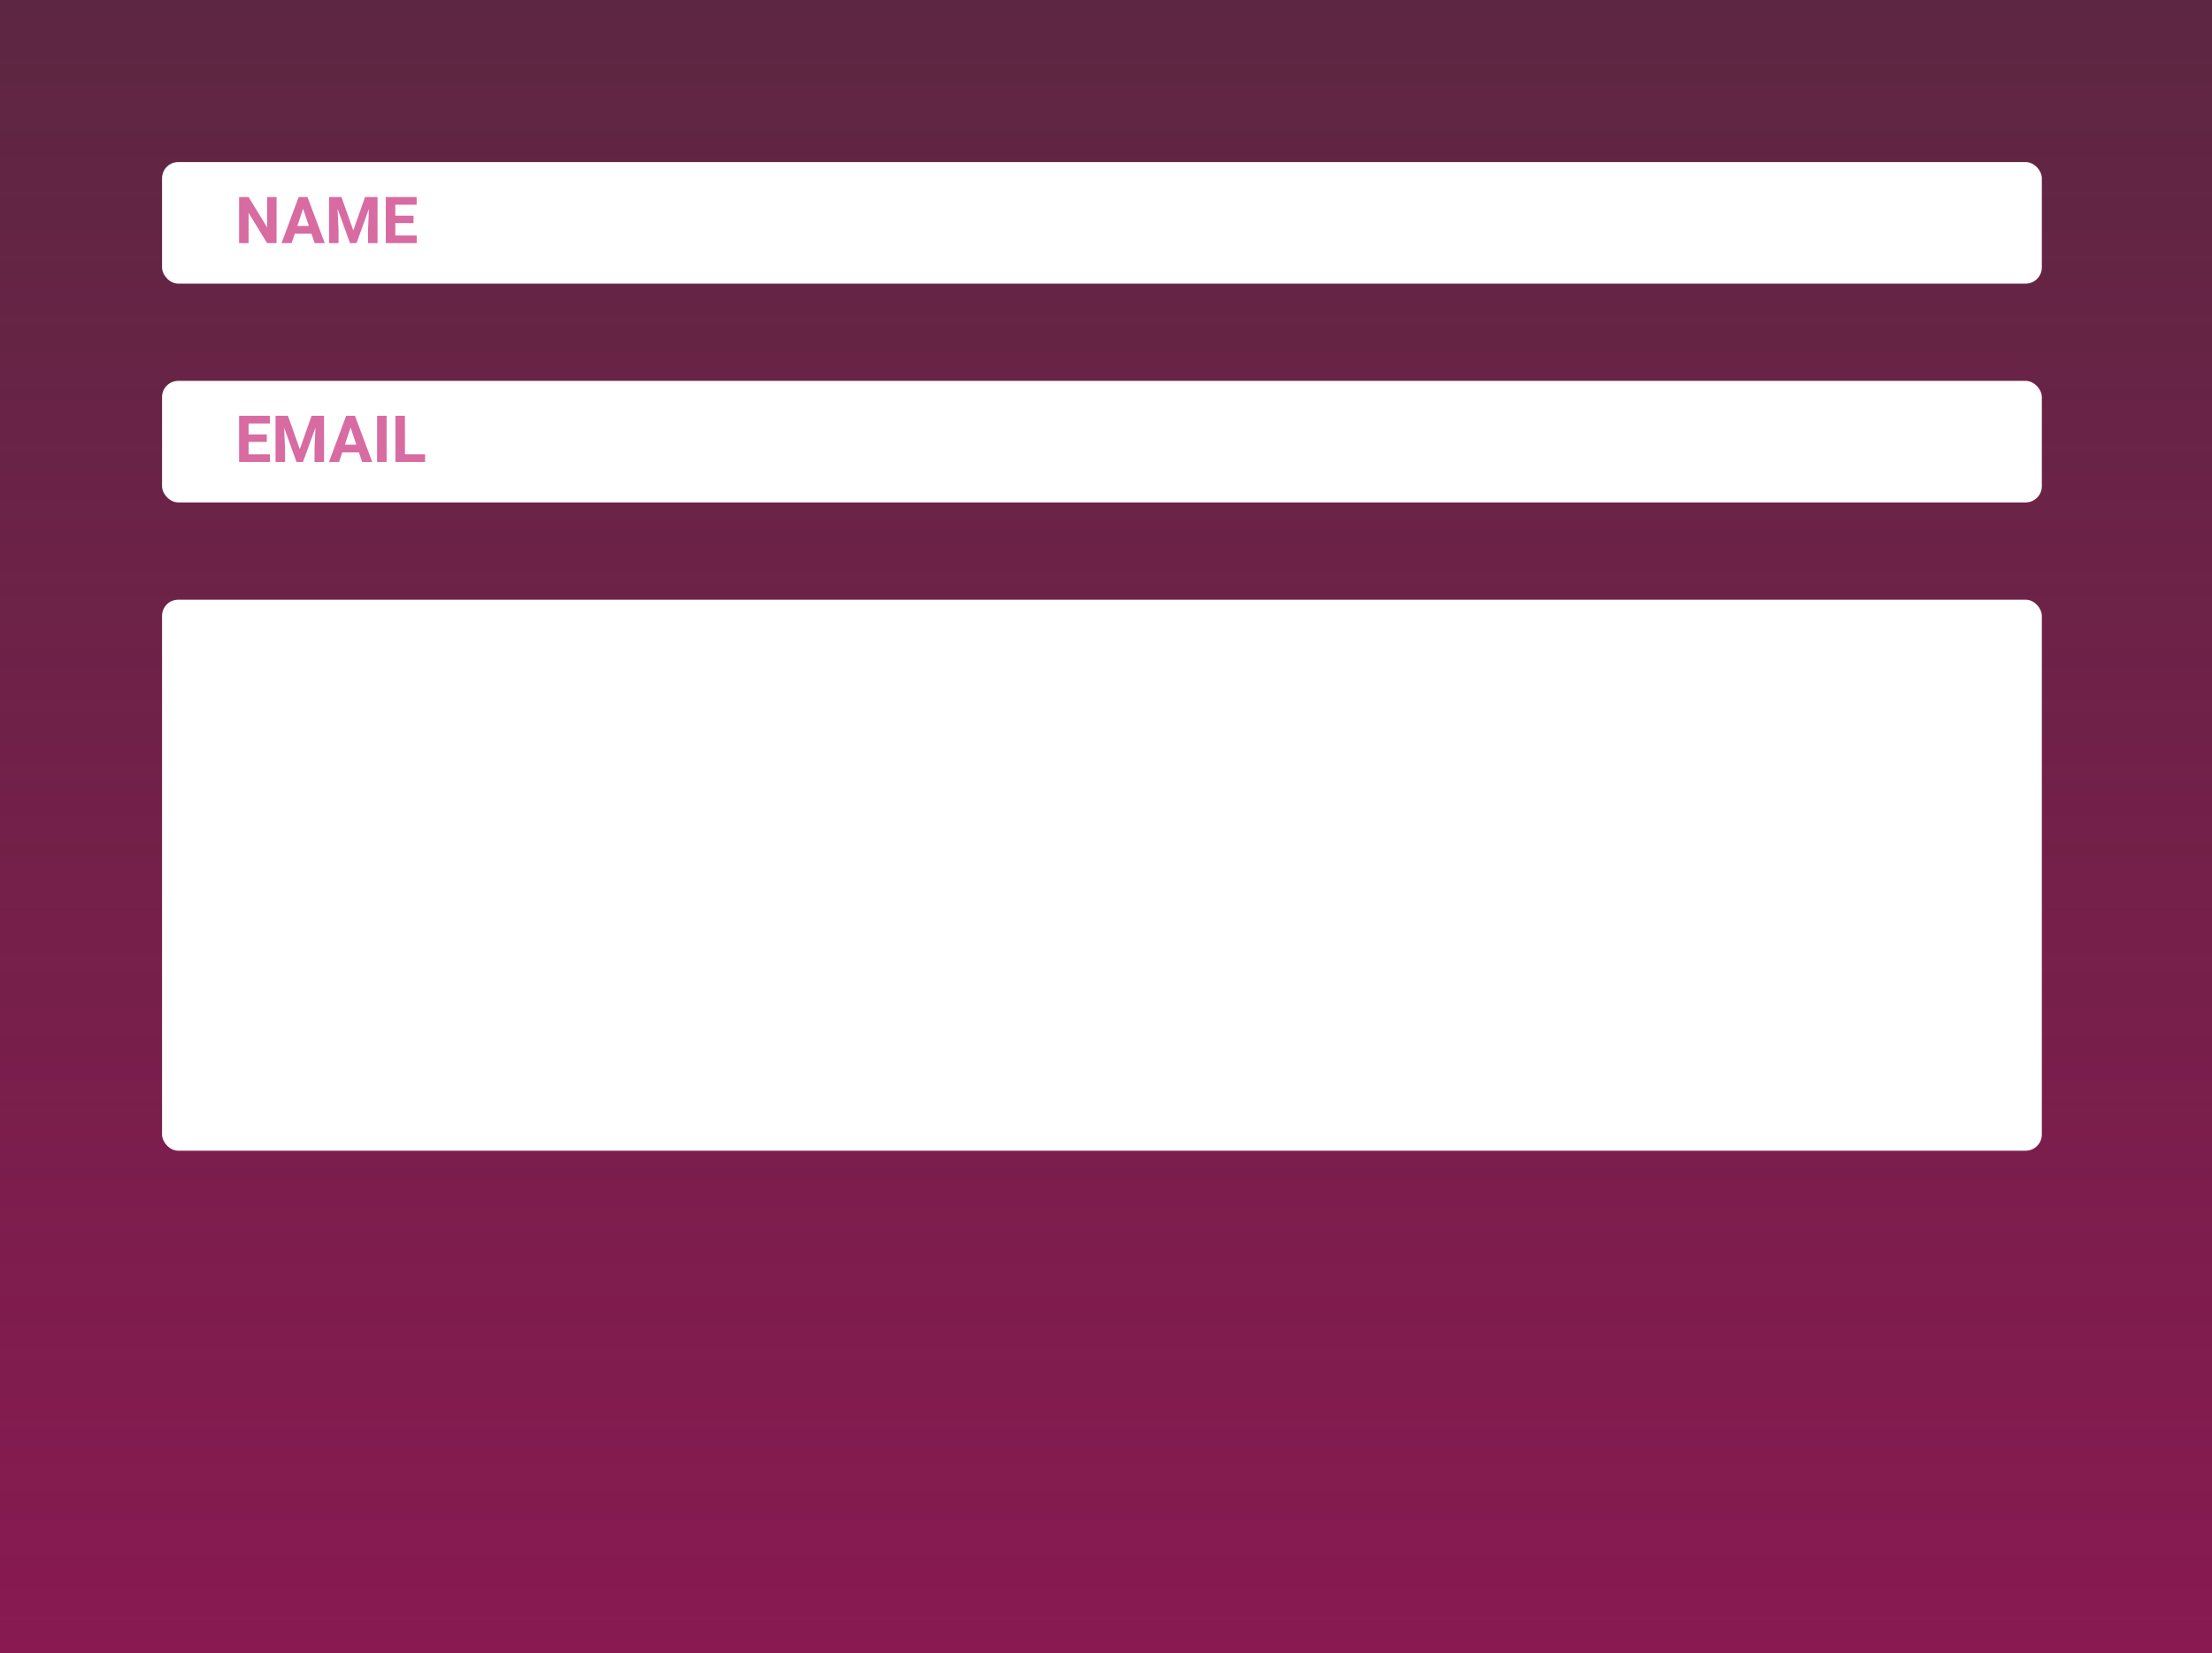
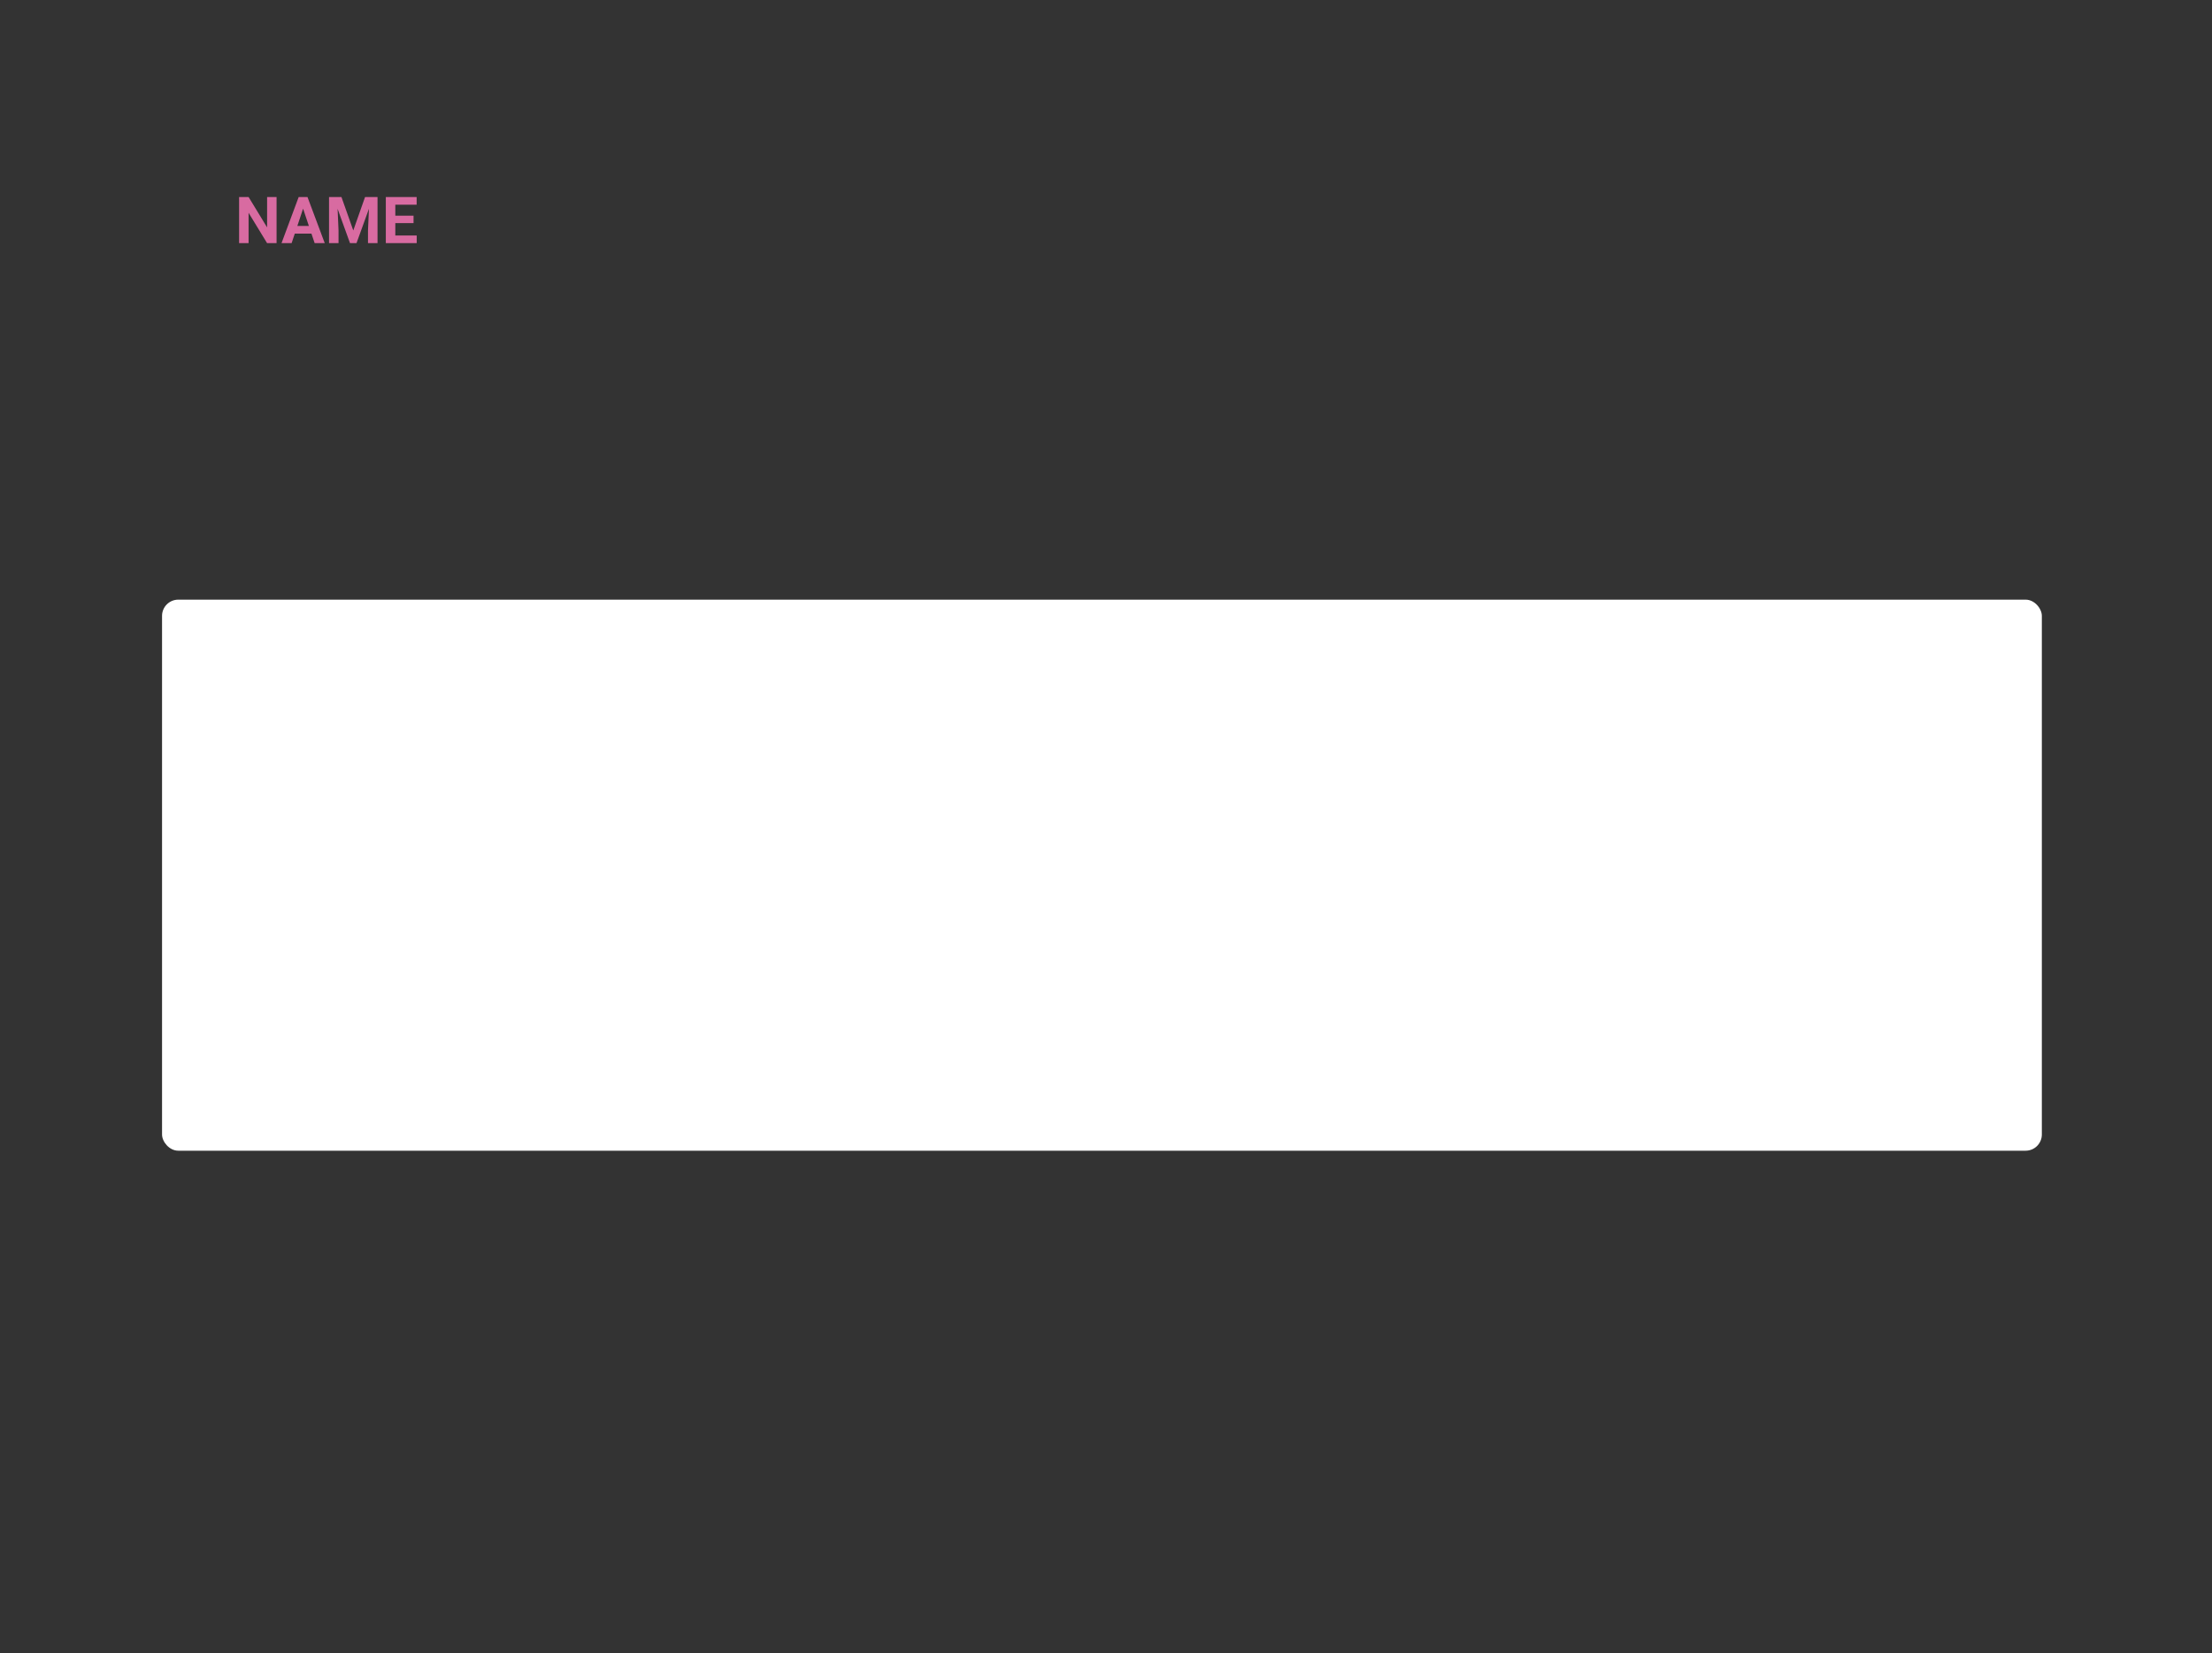
<svg xmlns="http://www.w3.org/2000/svg" width="273" height="204" viewBox="0 0 273 204" fill="none">
  <rect x="0" y="0" width="273" height="204" fill="#333333" stroke="none" />
-   <path d="M0 0H273V204H0V0Z" fill="url(#paint0_linear)" />
  <rect x="20" y="74" width="232" height="68" rx="2" fill="white" />
-   <rect x="20" y="20" width="232" height="15" rx="2" fill="white" />
-   <rect x="20" y="47" width="232" height="15" rx="2" fill="white" />
  <path d="M34.133 30H32.961L30.68 26.258V30H29.508V24.312H30.68L32.965 28.062V24.312H34.133V30ZM38.438 28.828H36.383L35.992 30H34.746L36.863 24.312H37.949L40.078 30H38.832L38.438 28.828ZM36.699 27.879H38.121L37.406 25.75L36.699 27.879ZM42.141 24.312L43.602 28.438L45.055 24.312H46.594V30H45.418V28.445L45.535 25.762L44 30H43.195L41.664 25.766L41.781 28.445V30H40.609V24.312H42.141ZM51.039 27.535H48.789V29.059H51.43V30H47.617V24.312H51.422V25.262H48.789V26.617H51.039V27.535Z" fill="#D86BA1" />
-   <path d="M32.93 54.535H30.68V56.059H33.32V57H29.508V51.312H33.312V52.262H30.68V53.617H32.93V54.535ZM35.539 51.312L37 55.438L38.453 51.312H39.992V57H38.816V55.445L38.934 52.762L37.398 57H36.594L35.062 52.766L35.18 55.445V57H34.008V51.312H35.539ZM44.297 55.828H42.242L41.852 57H40.605L42.723 51.312H43.809L45.938 57H44.691L44.297 55.828ZM42.559 54.879H43.98L43.266 52.75L42.559 54.879ZM47.715 57H46.543V51.312H47.715V57ZM49.977 56.059H52.465V57H48.805V51.312H49.977V56.059Z" fill="#D86BA1" />
  <defs>
    <linearGradient id="paint0_linear" x1="136.5" y1="0" x2="136.5" y2="204" gradientUnits="userSpaceOnUse">
      <stop stop-color="#881A51" stop-opacity="0.5" />
      <stop stop-color="#3289C7" stop-opacity="0.5" />
      <stop offset="0" stop-color="#881A51" stop-opacity="0.5" />
      <stop offset="1" stop-color="#881A51" />
    </linearGradient>
  </defs>
</svg>